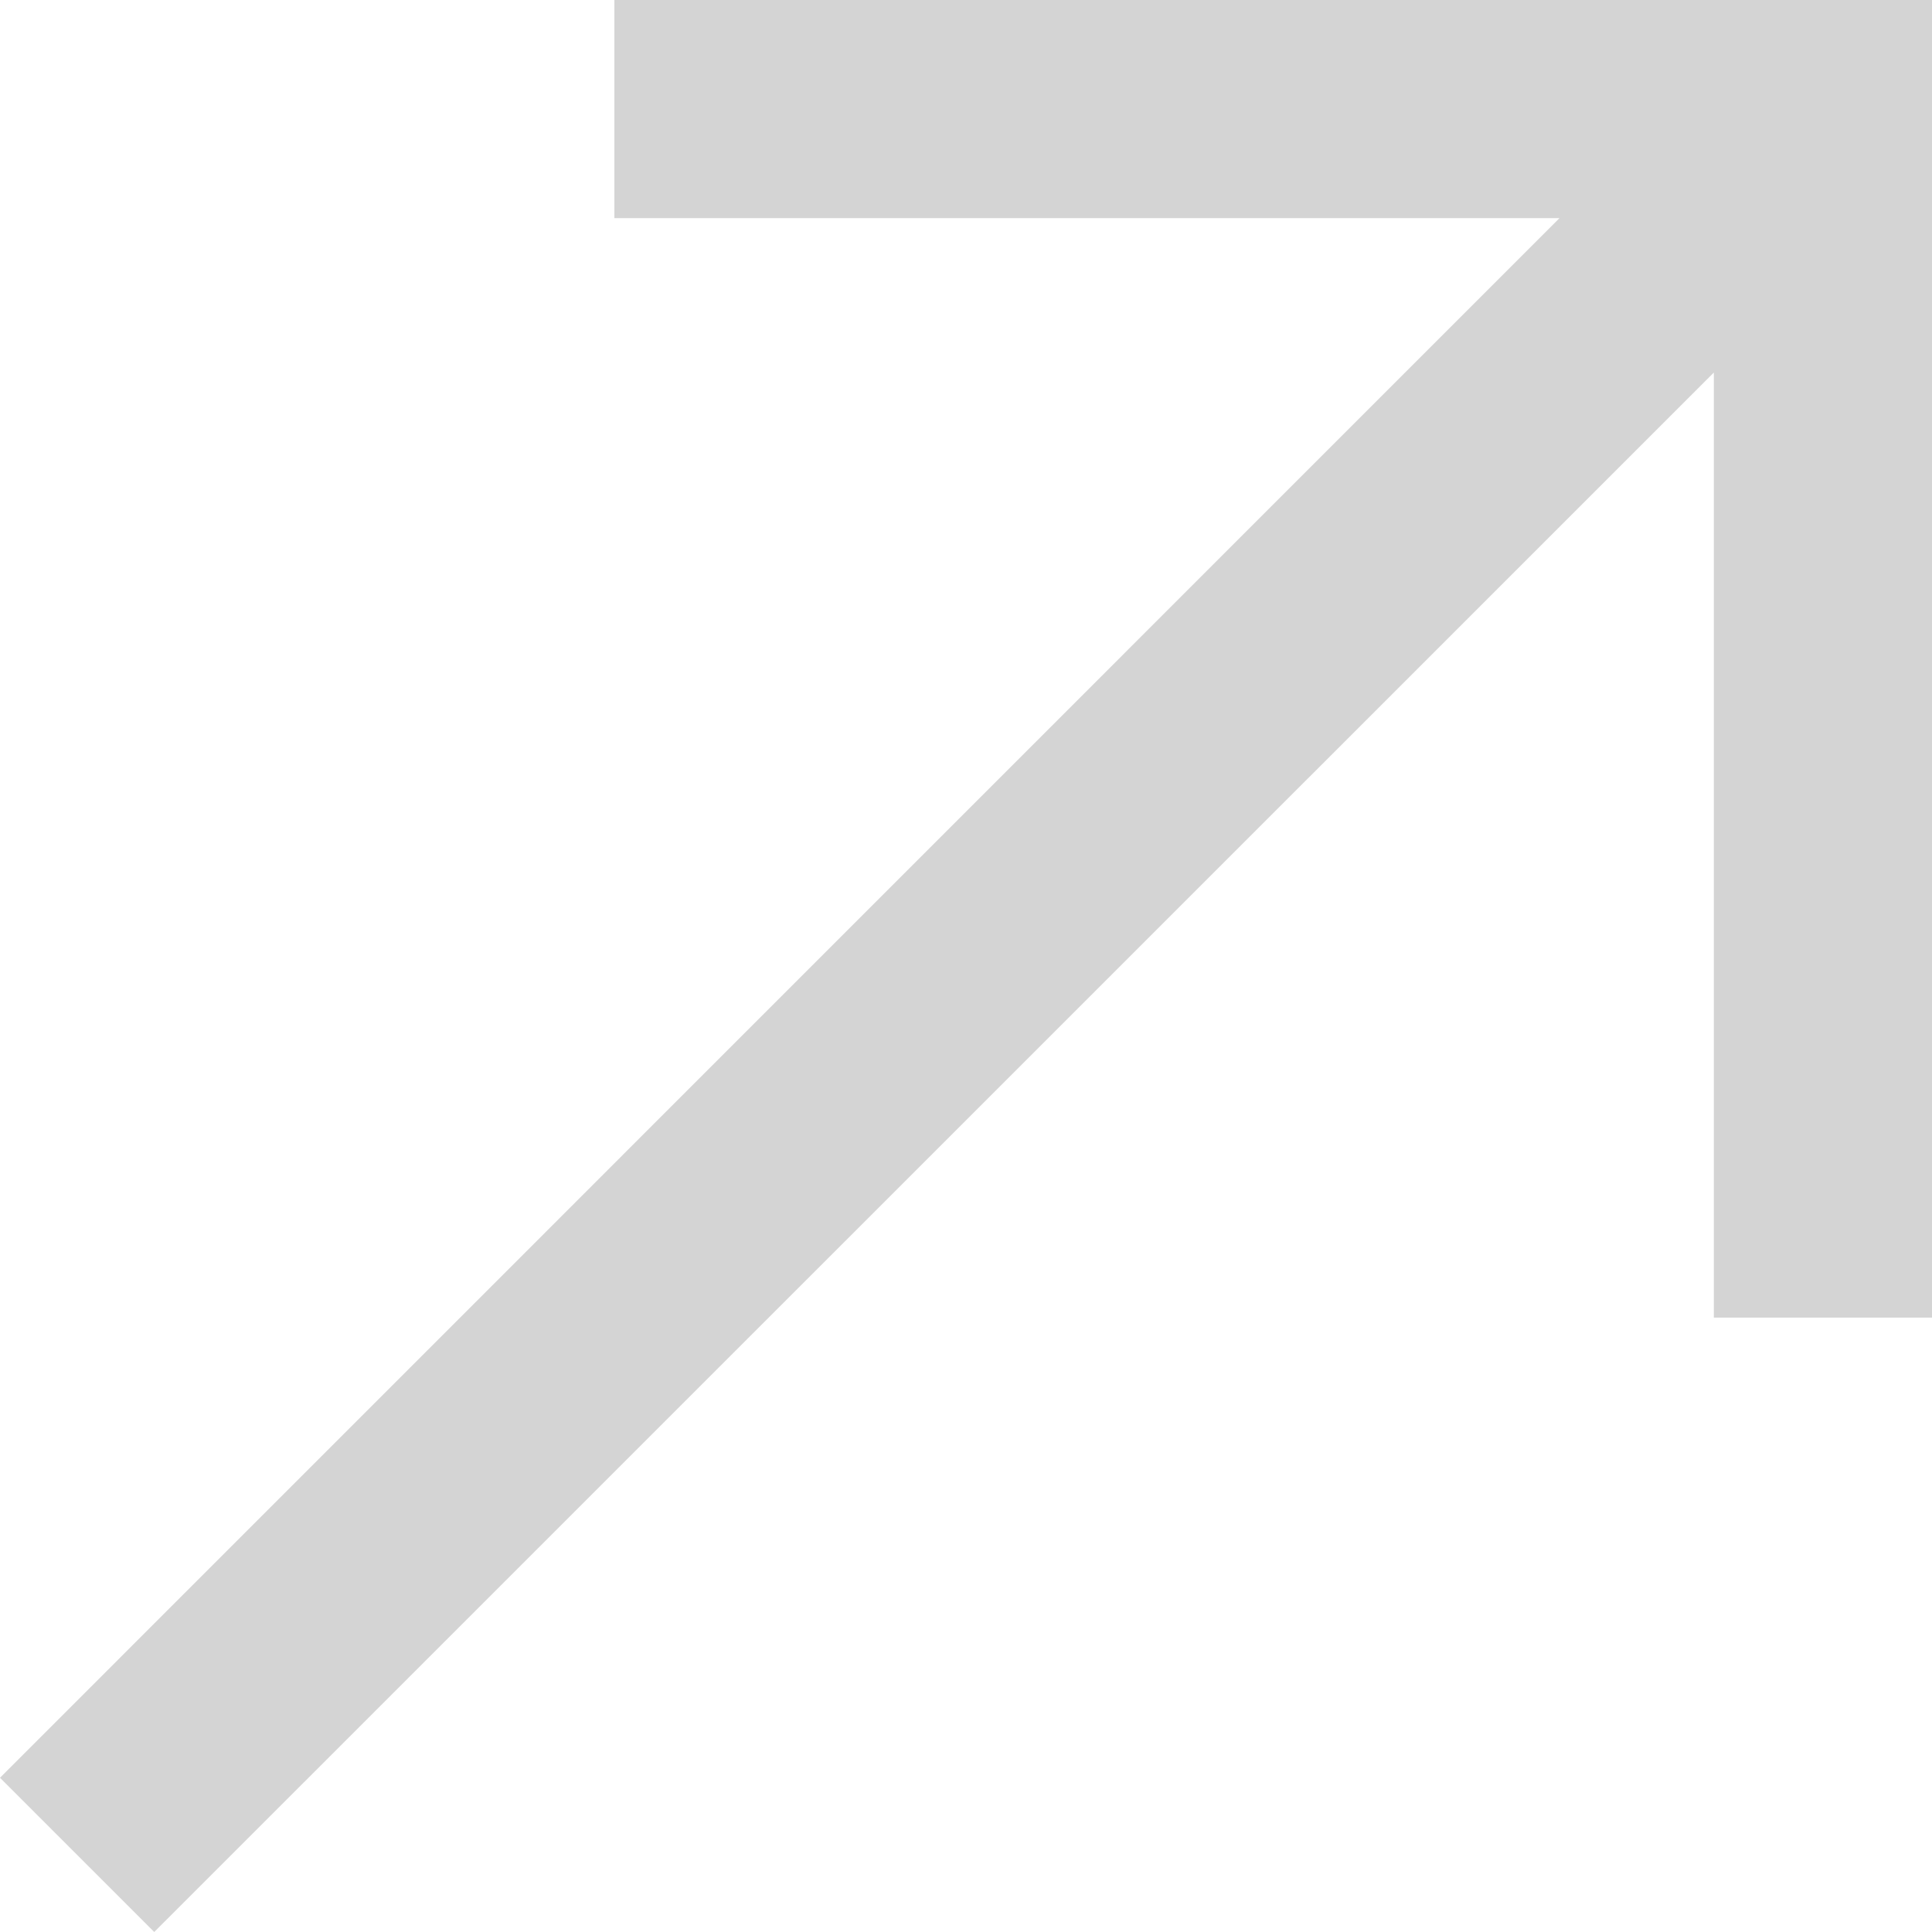
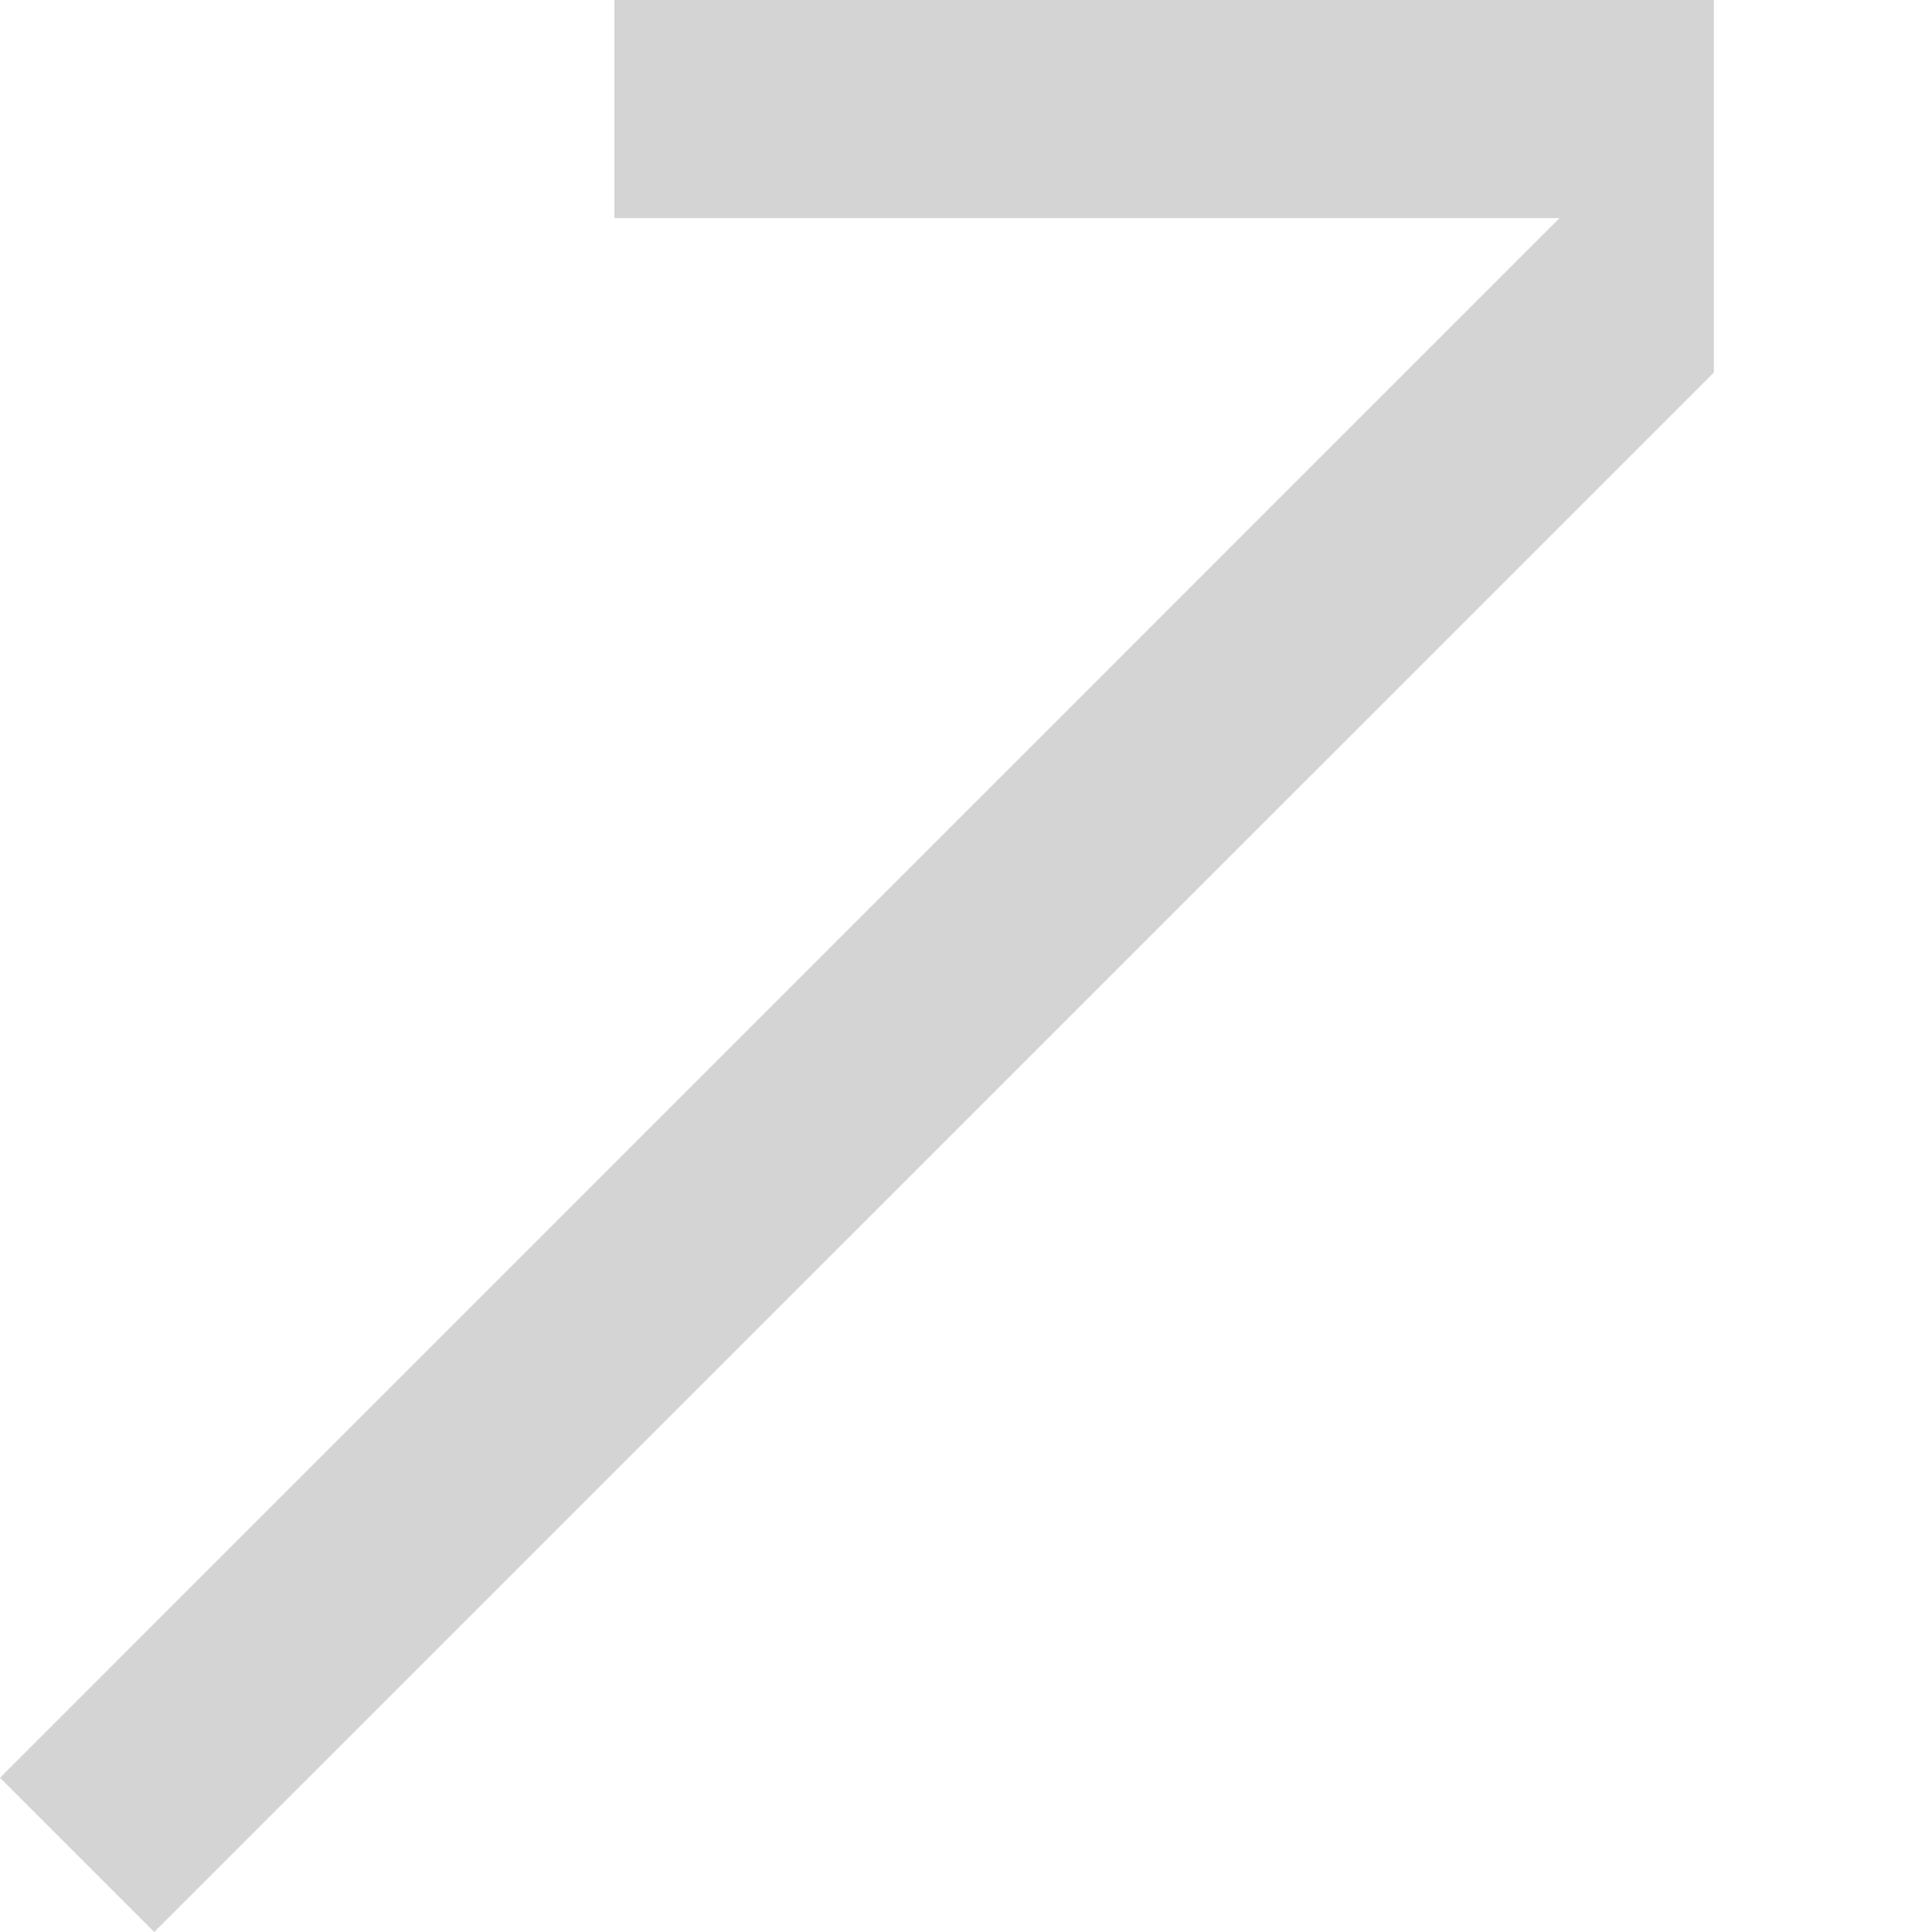
<svg xmlns="http://www.w3.org/2000/svg" width="12" height="12" viewBox="0 0 12 12" fill="none">
-   <path fill-rule="evenodd" clip-rule="evenodd" d="M3.816 0H12V8.184H10.645V2.314L0.958 12L0 11.042L9.686 1.355H3.816V0Z" fill="#D4D4D4" />
+   <path fill-rule="evenodd" clip-rule="evenodd" d="M3.816 0H12H10.645V2.314L0.958 12L0 11.042L9.686 1.355H3.816V0Z" fill="#D4D4D4" />
</svg>